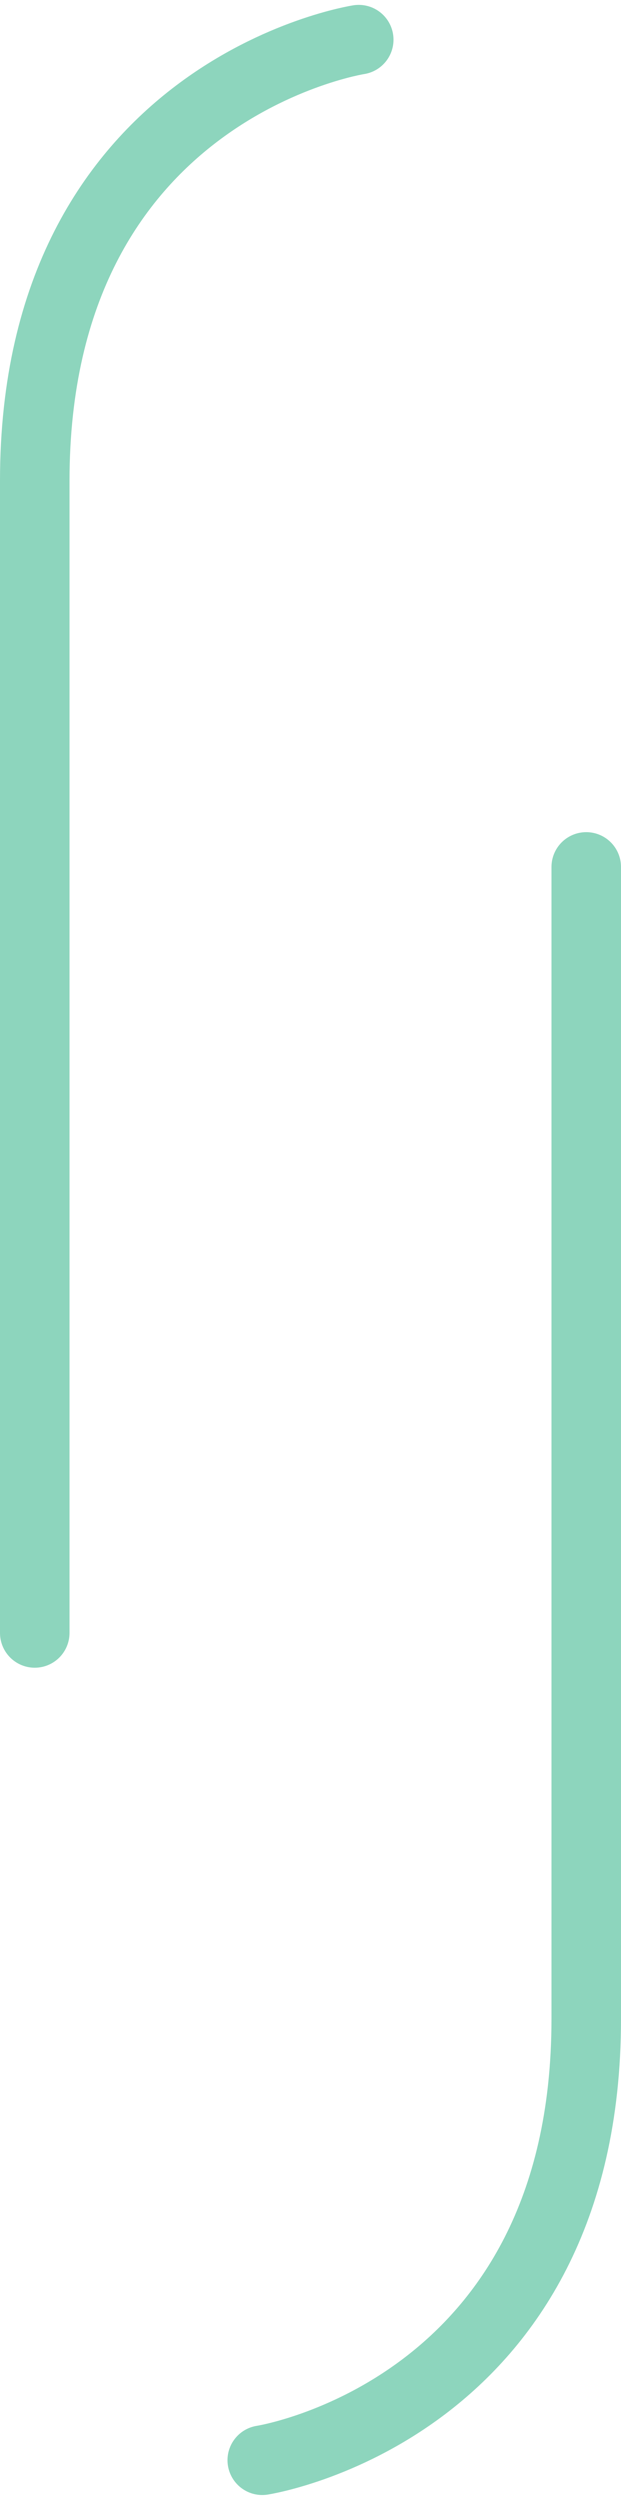
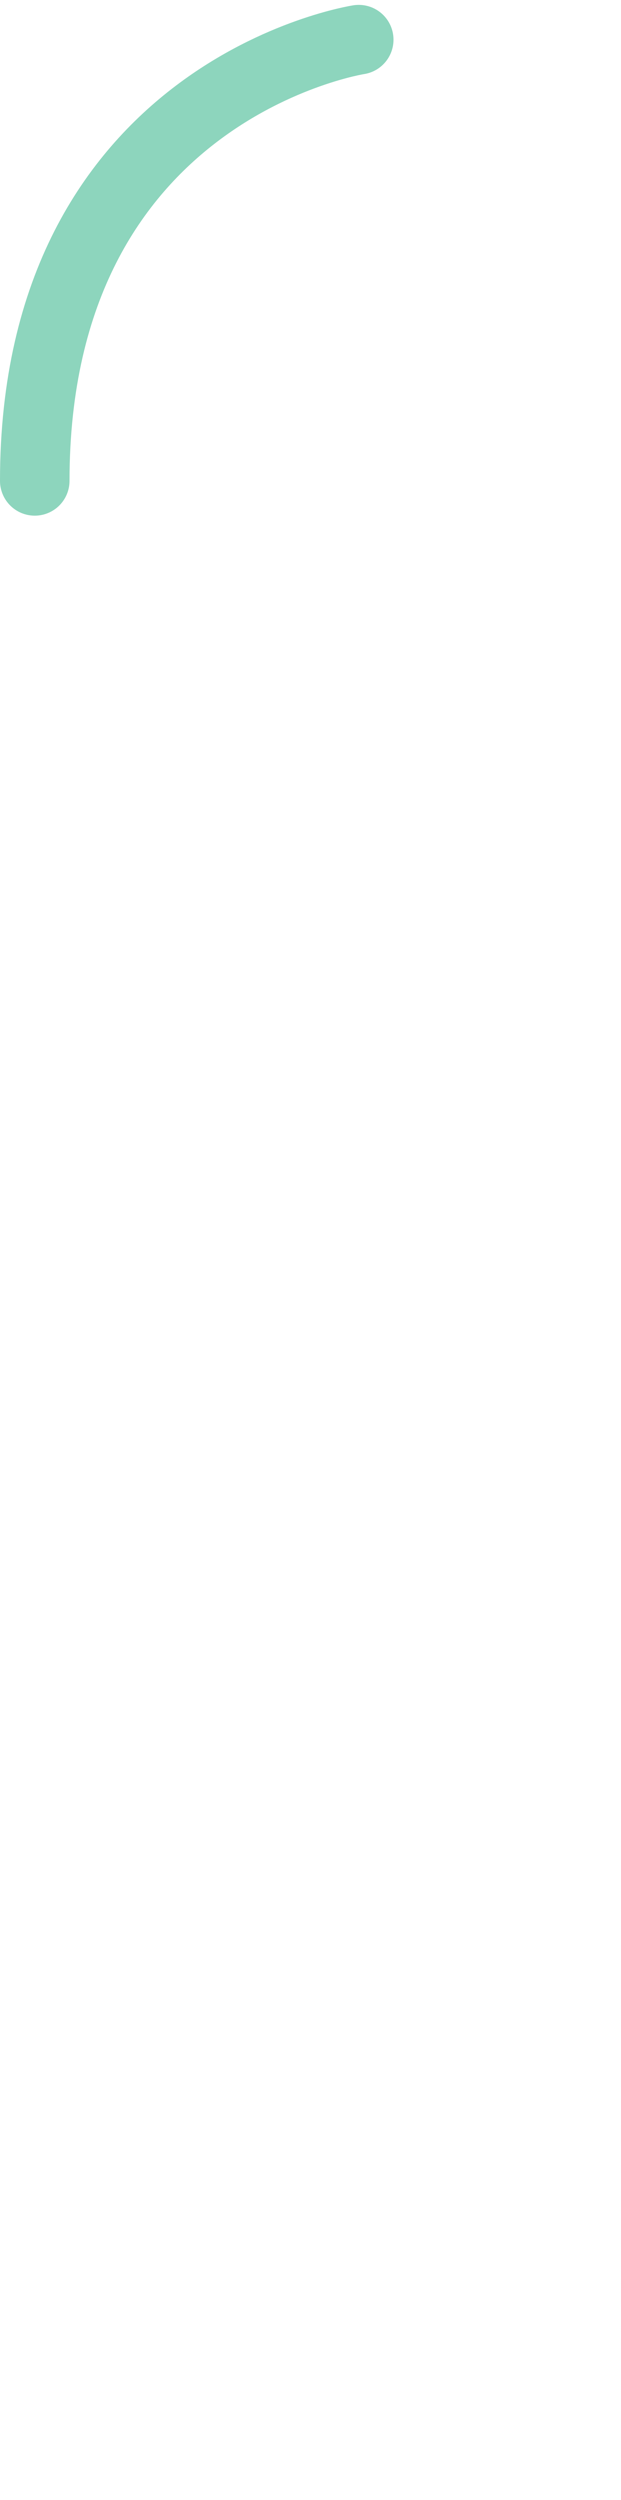
<svg xmlns="http://www.w3.org/2000/svg" width="107.197" height="430.873" viewBox="0 0 107.197 430.873">
  <g id="Group_154" data-name="Group 154" transform="translate(6 6.841)">
-     <path id="Path_1" data-name="Path 1" d="M55.926,0S0,8.59,0,76.037V274.6" fill="none" stroke="#8dd5bd" stroke-linecap="round" stroke-width="12" />
-     <path id="Path_2" data-name="Path 2" d="M0,274.605s55.926-8.59,55.926-76.037V0" transform="translate(39.271 142.585)" fill="none" stroke="#8dd5bd" stroke-linecap="round" stroke-width="12" />
+     <path id="Path_1" data-name="Path 1" d="M55.926,0S0,8.59,0,76.037" fill="none" stroke="#8dd5bd" stroke-linecap="round" stroke-width="12" />
  </g>
</svg>